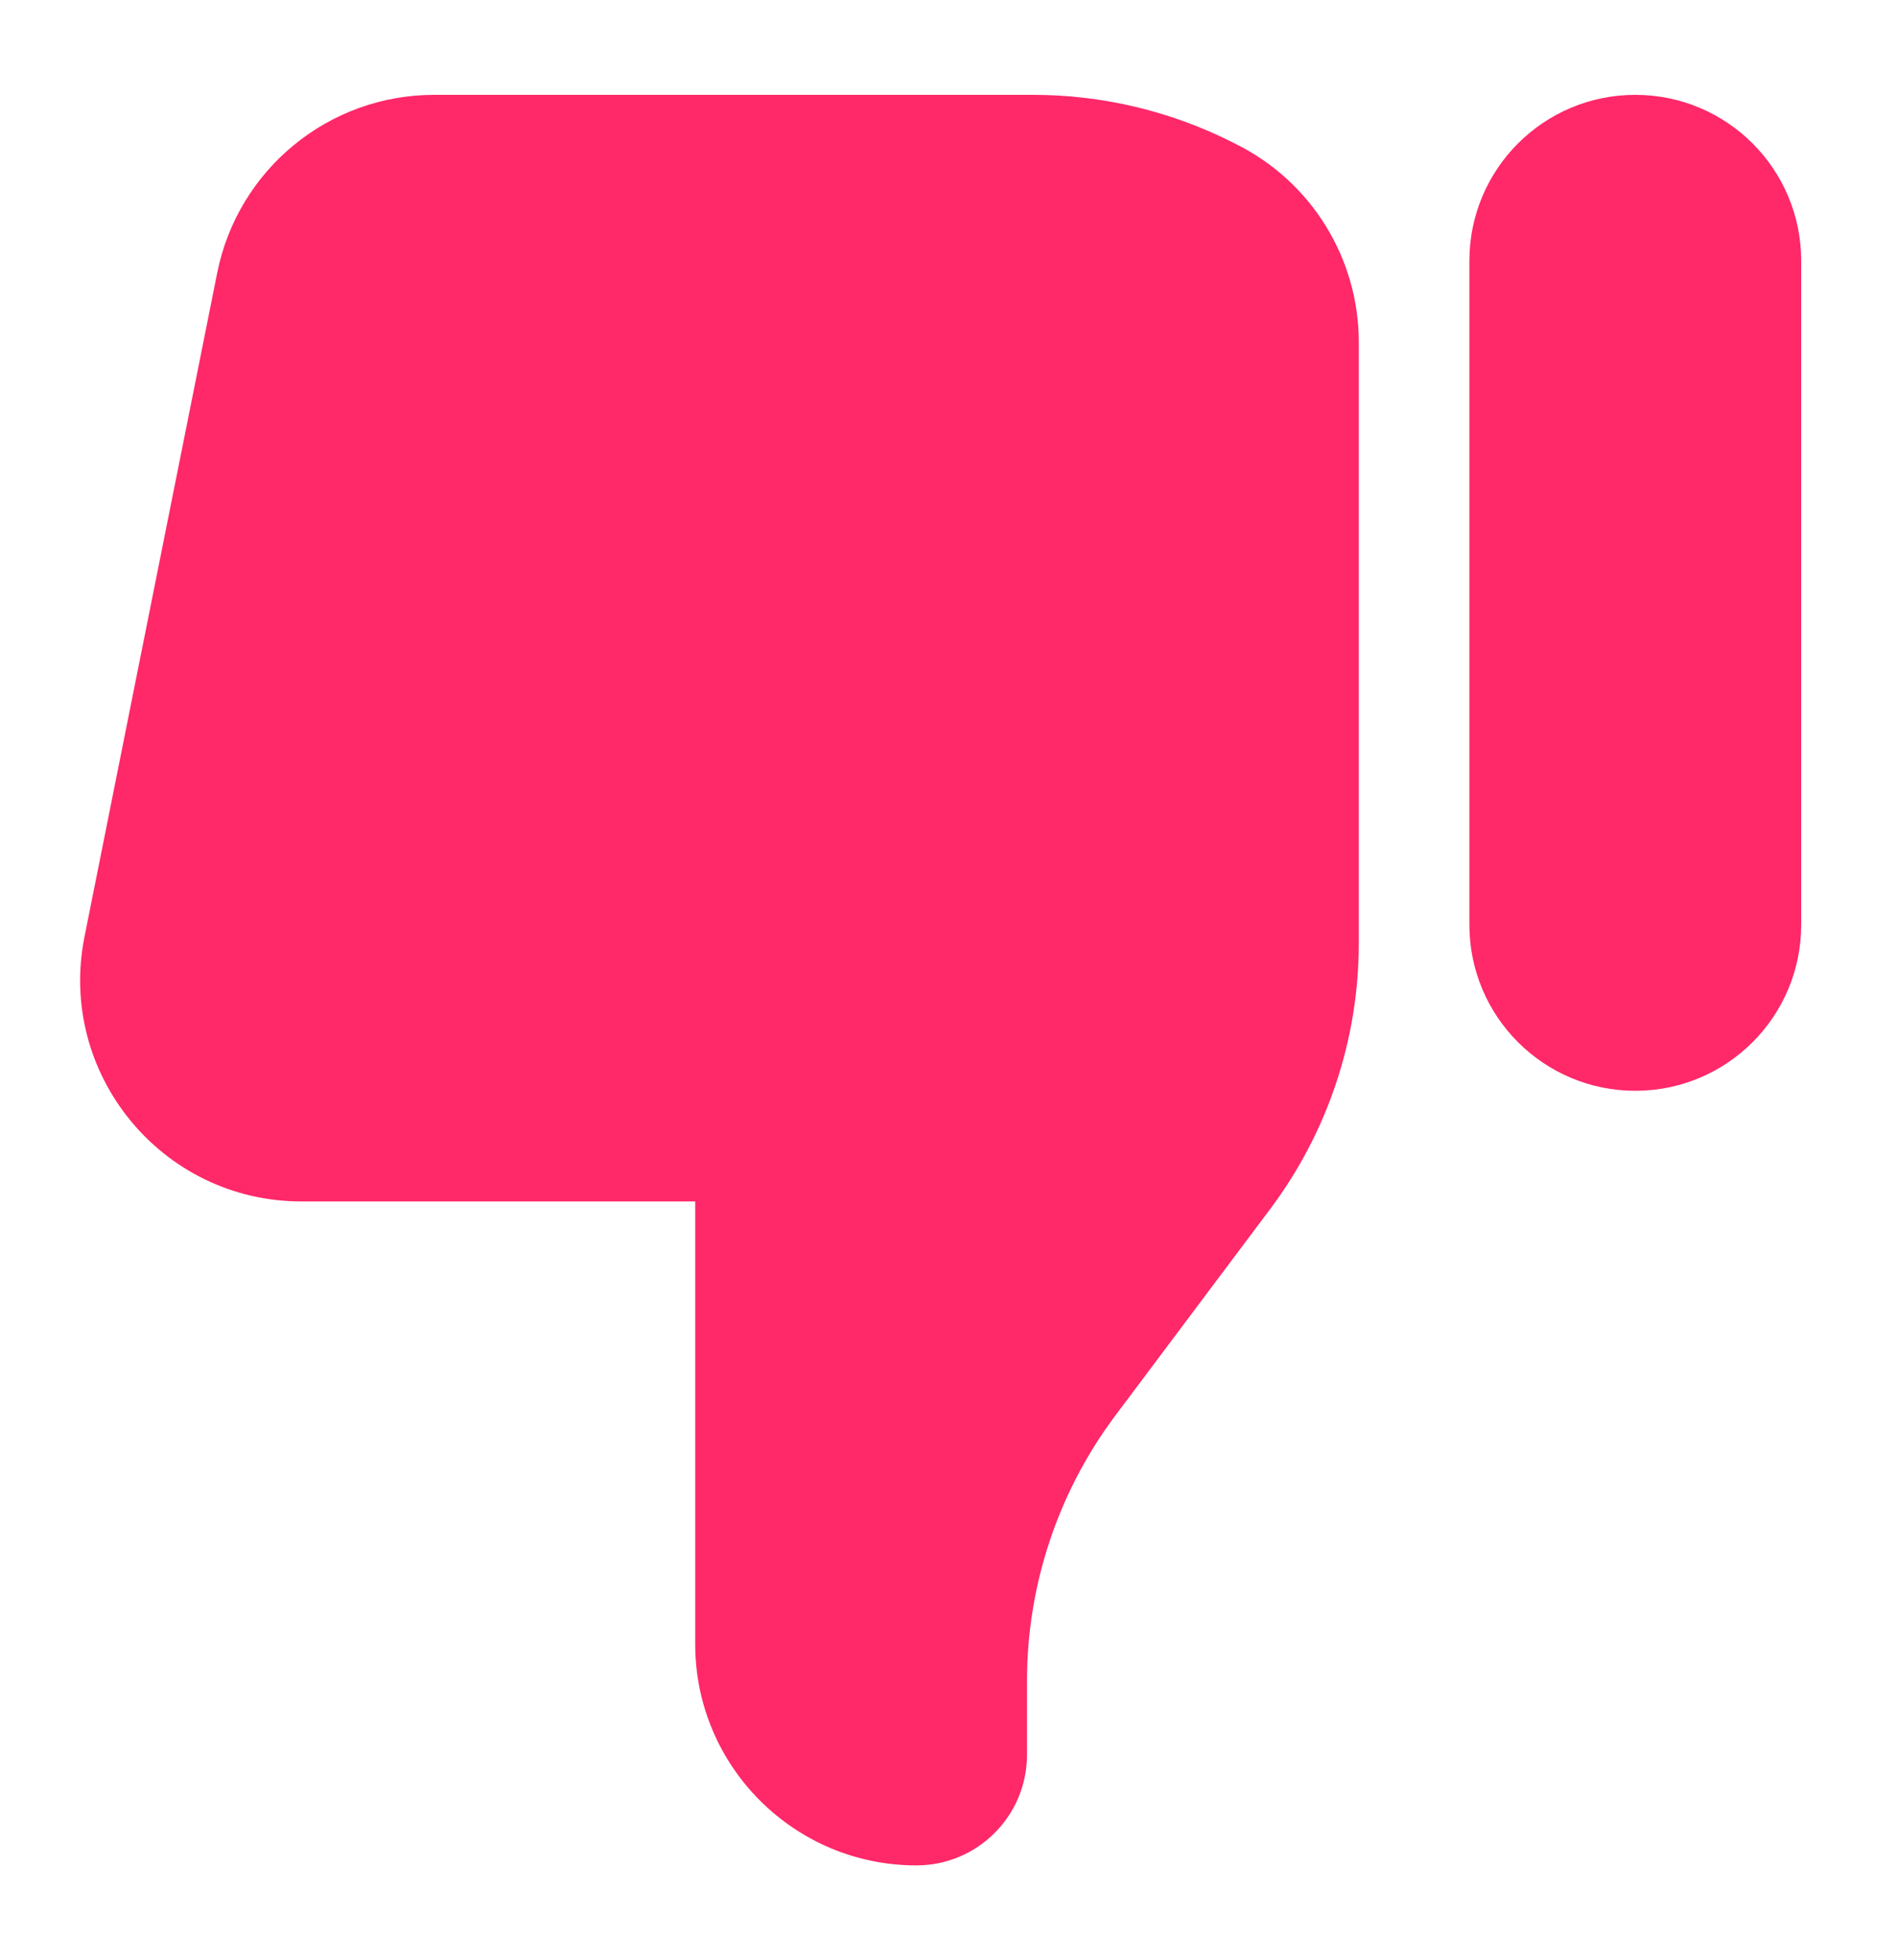
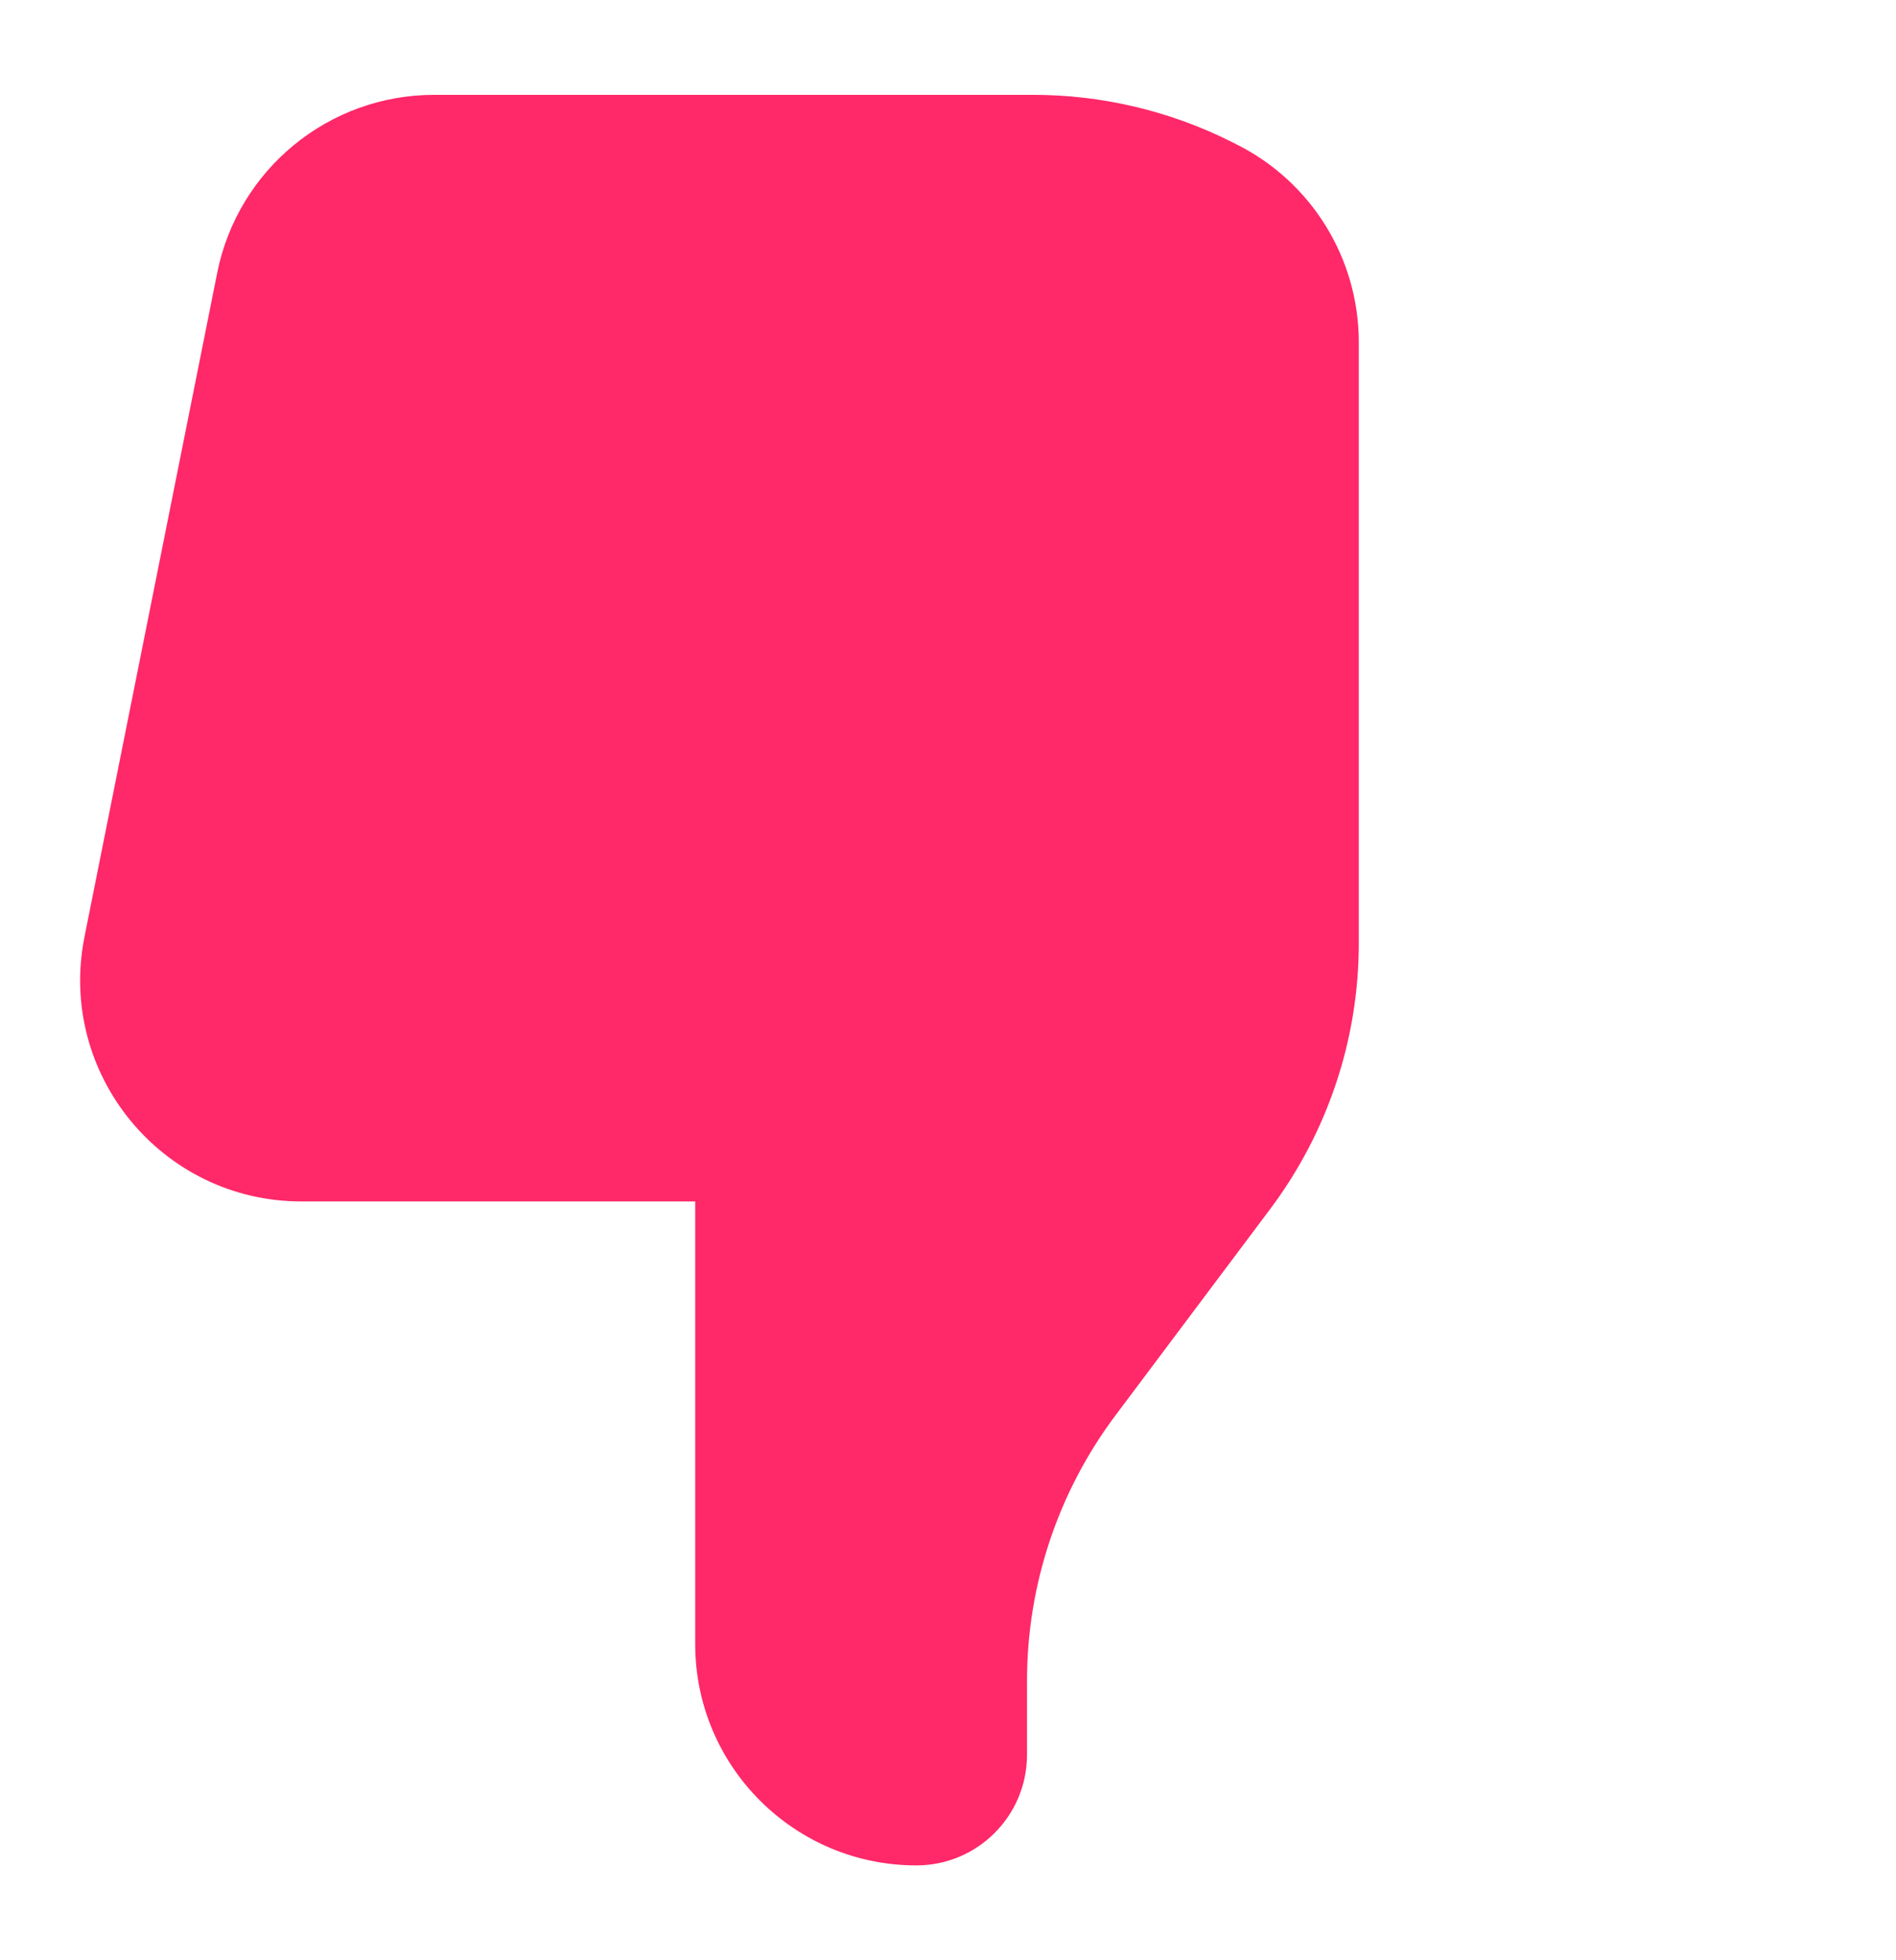
<svg xmlns="http://www.w3.org/2000/svg" width="30" height="31" viewBox="0 0 30 31" fill="none">
  <g filter="url(#filter0_d_5805_182)">
-     <path d="M28.5 13.625C28.5 15.075 27.325 16.25 25.875 16.25C24.425 16.25 23.25 15.075 23.25 13.625V3.125C23.25 1.675 24.425 0.5 25.875 0.5C27.325 0.5 28.5 1.675 28.5 3.125V13.625Z" fill="#FF2869" />
    <path d="M21.5 13.917V4.413C21.5 3.087 20.751 1.875 19.565 1.283L19.478 1.239C18.506 0.753 17.434 0.5 16.348 0.5L6.869 0.5C5.201 0.5 3.765 1.678 3.437 3.314L1.337 13.814C0.904 15.979 2.561 18 4.769 18H11V25C11 26.933 12.567 28.5 14.5 28.5C15.467 28.5 16.25 27.716 16.25 26.75V25.583C16.25 24.069 16.741 22.595 17.65 21.383L20.1 18.117C21.009 16.905 21.5 15.431 21.5 13.917Z" fill="#FF2869" />
  </g>
  <defs>
    <filter id="filter0_d_5805_182" x="0.268" y="0.5" width="29.232" height="30" filterUnits="userSpaceOnUse" color-interpolation-filters="sRGB">
      <feFlood flood-opacity="0" result="BackgroundImageFix" />
      <feColorMatrix in="SourceAlpha" type="matrix" values="0 0 0 0 0 0 0 0 0 0 0 0 0 0 0 0 0 0 127 0" result="hardAlpha" />
      <feOffset dy="1" />
      <feGaussianBlur stdDeviation="0.5" />
      <feComposite in2="hardAlpha" operator="out" />
      <feColorMatrix type="matrix" values="0 0 0 0 0 0 0 0 0 0 0 0 0 0 0 0 0 0 0.25 0" />
      <feBlend mode="normal" in2="BackgroundImageFix" result="effect1_dropShadow_5805_182" />
      <feBlend mode="normal" in="SourceGraphic" in2="effect1_dropShadow_5805_182" result="shape" />
    </filter>
  </defs>
</svg>